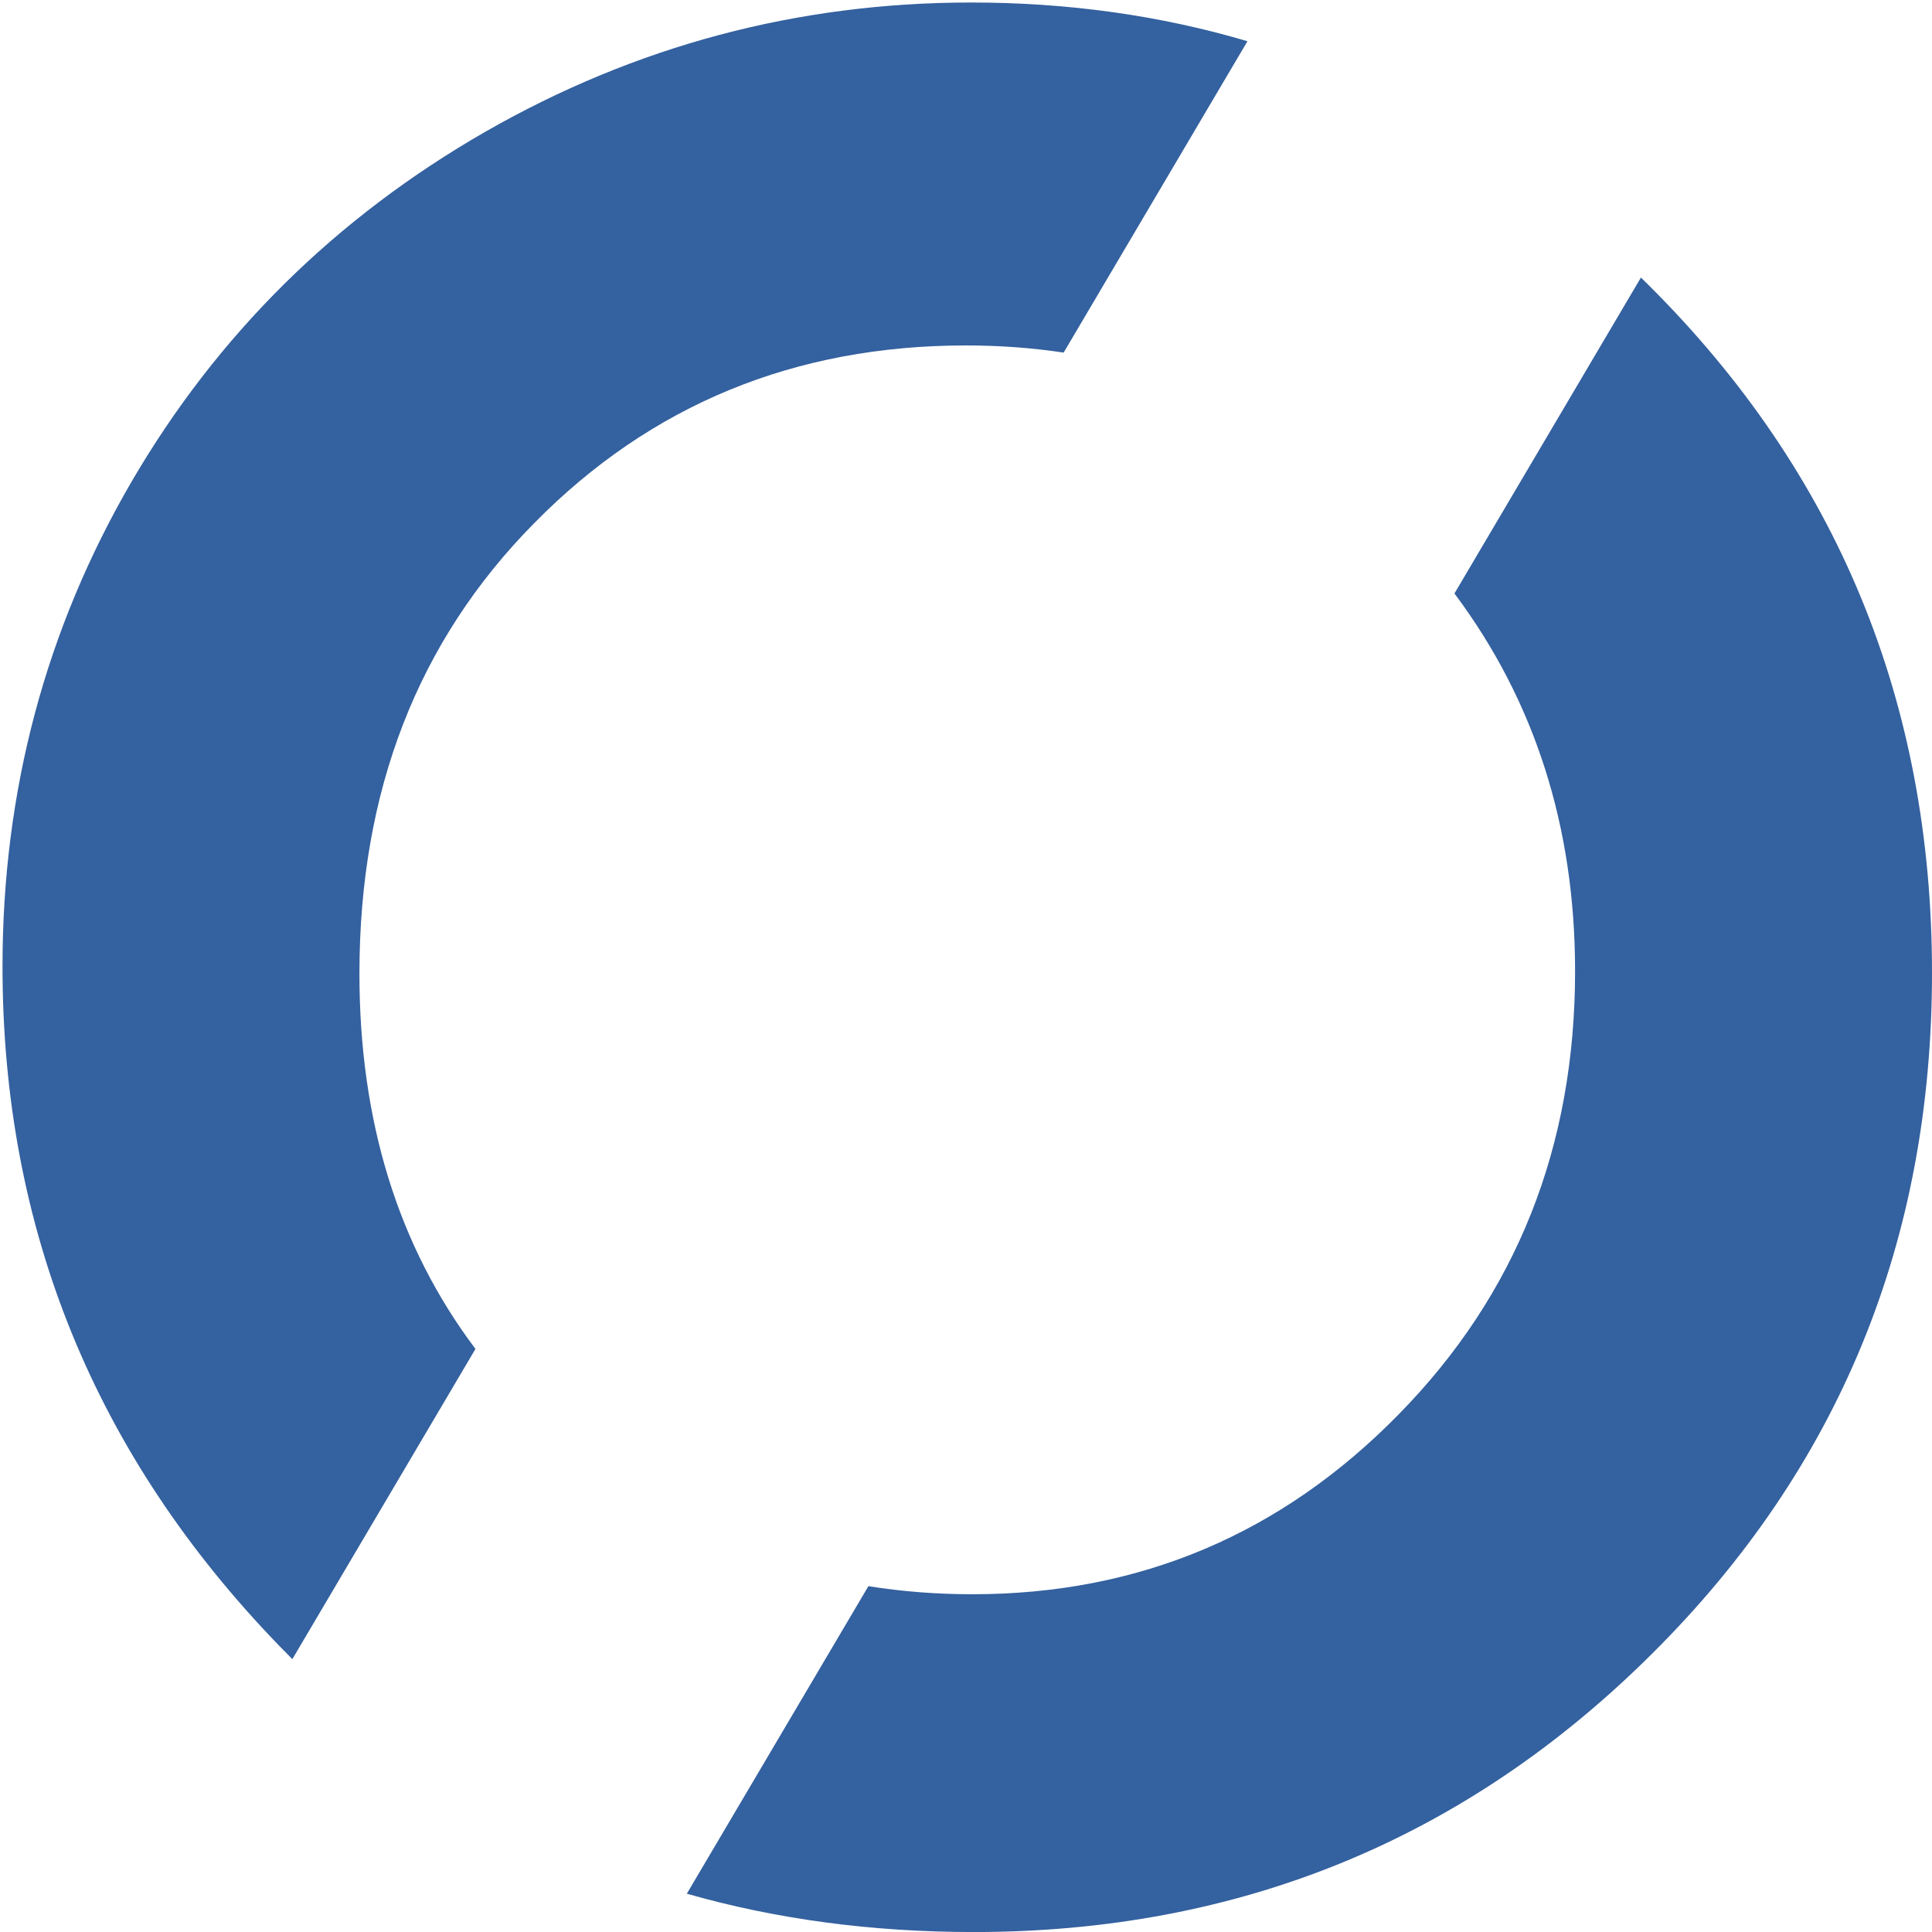
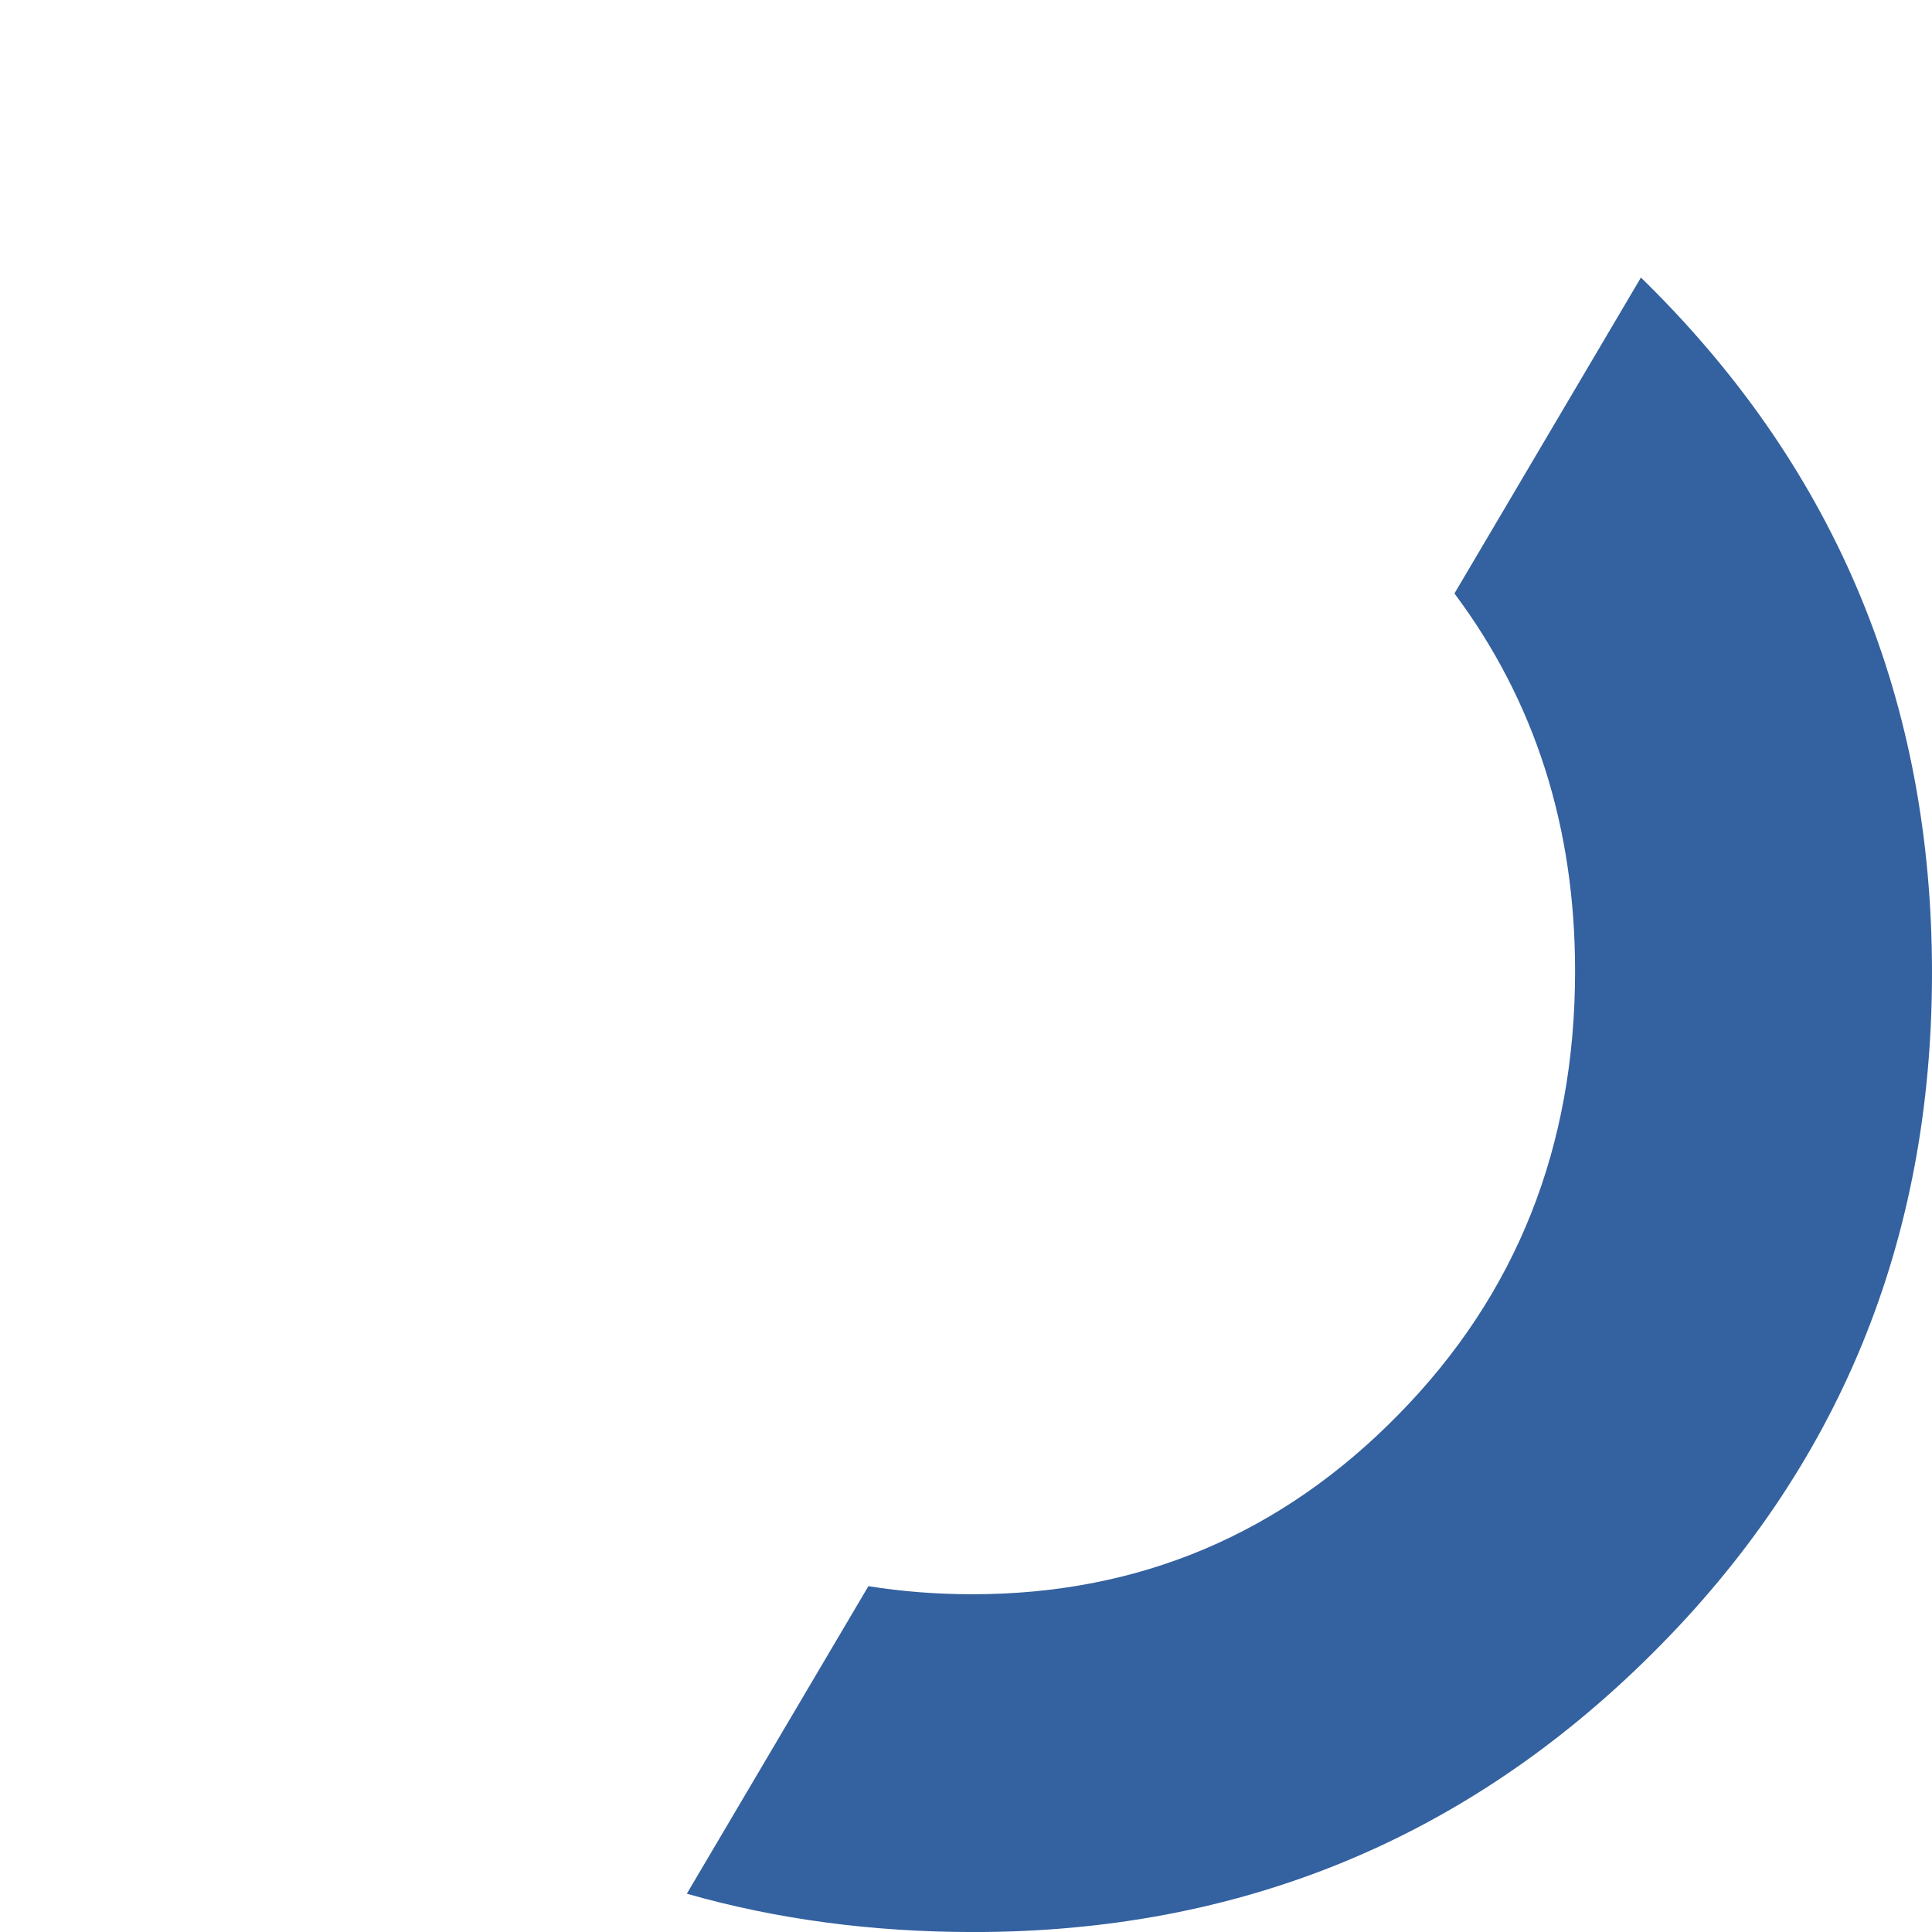
<svg xmlns="http://www.w3.org/2000/svg" width="50" height="50" viewBox="0 0 50 50" fill="none">
  <path d="M42.467 7.183L42.659 7.372C47.557 12.24 50 18.179 50 25.177C50 32.119 47.59 37.991 42.76 42.793C37.94 47.594 32.083 50.001 25.2 50.001C22.561 50.001 20.086 49.669 17.775 49.009L22.474 41.05C23.346 41.189 24.243 41.259 25.166 41.259C29.484 41.259 33.165 39.702 36.2 36.601C39.245 33.499 40.763 29.68 40.763 25.132C40.763 21.402 39.724 18.144 37.641 15.359L42.467 7.183Z" fill="#34619F" />
-   <path d="M25.133 0.065C27.646 0.065 30.03 0.4 32.284 1.067L27.527 9.125C26.71 9.002 25.868 8.94 24.999 8.94C20.57 8.94 16.844 10.474 13.832 13.532C10.808 16.589 9.302 20.474 9.302 25.199C9.302 29.013 10.302 32.251 12.305 34.91L7.566 42.938C7.452 42.825 7.339 42.71 7.227 42.594C2.452 37.66 0.065 31.799 0.065 25.011C0.065 20.474 1.18 16.291 3.401 12.472C5.621 8.664 8.678 5.639 12.56 3.41C16.453 1.181 20.648 0.065 25.133 0.065Z" fill="#34619F" />
</svg>